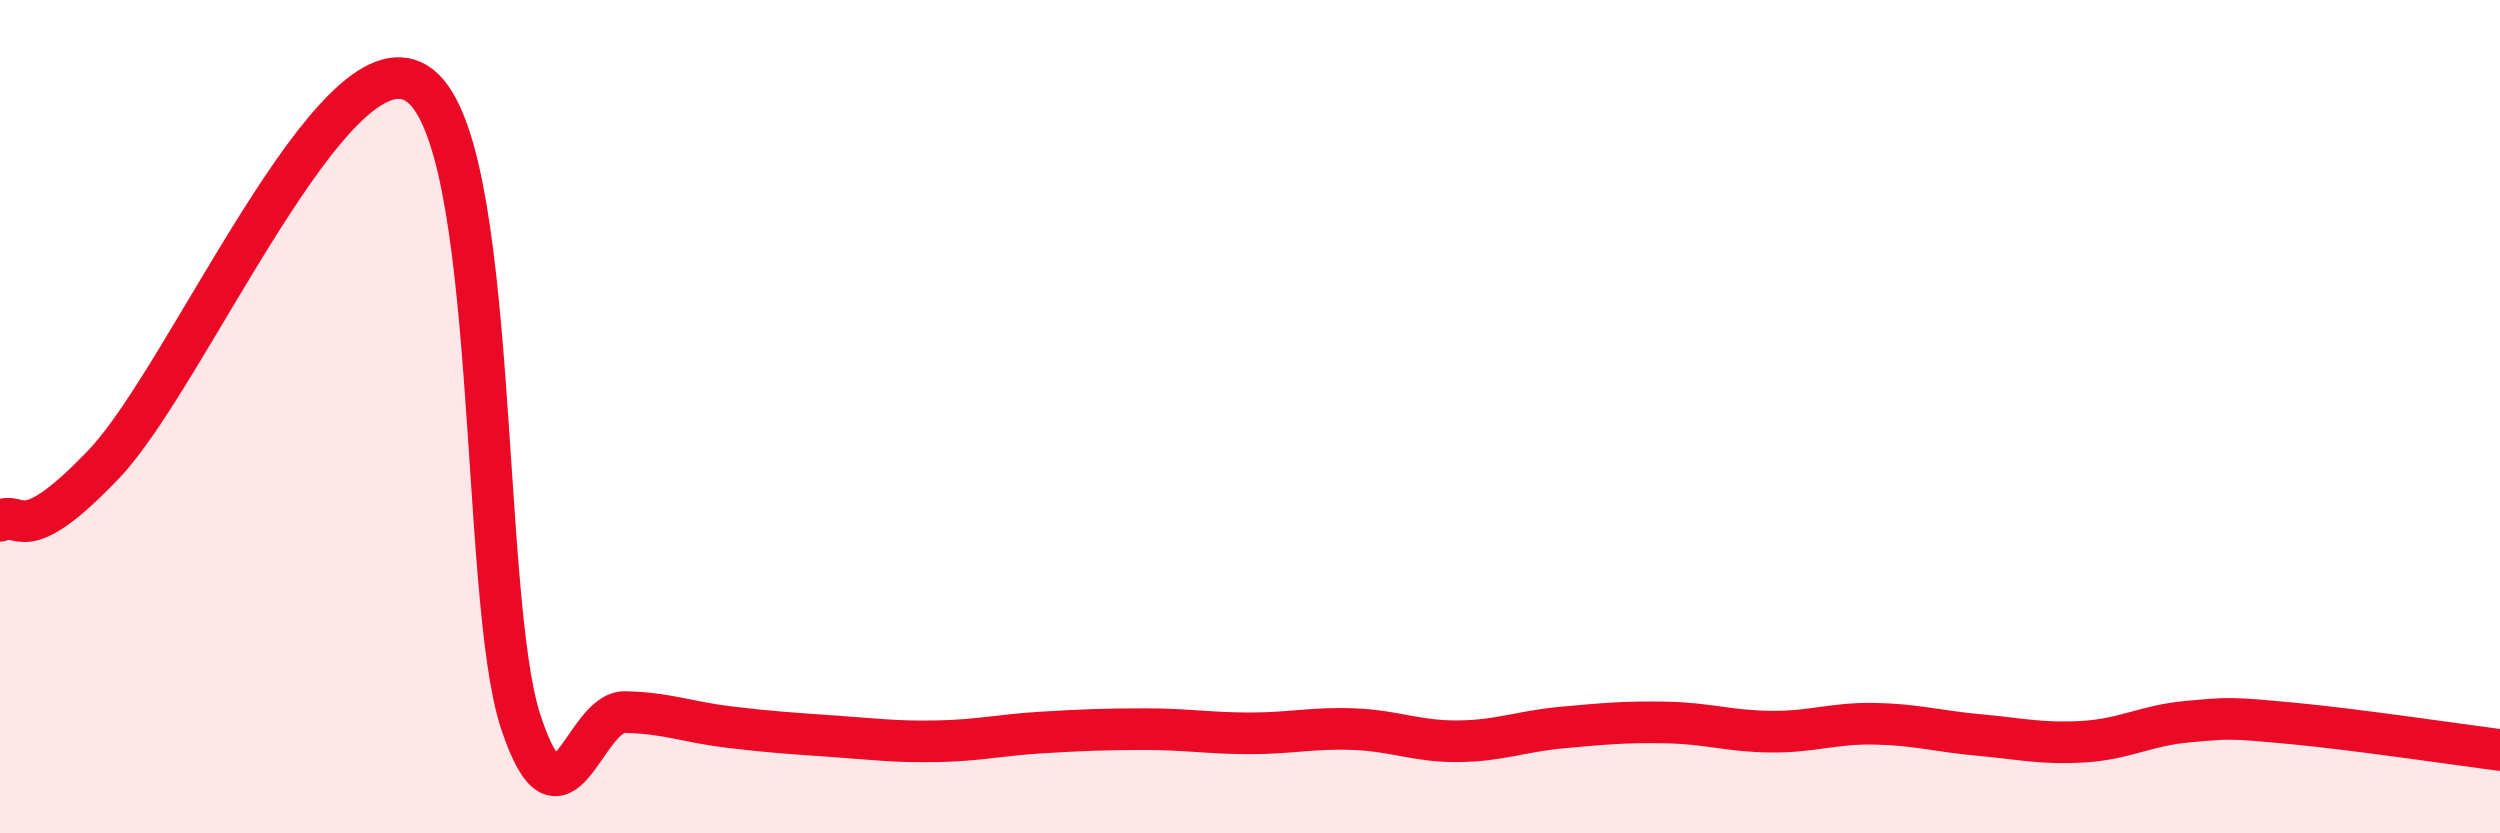
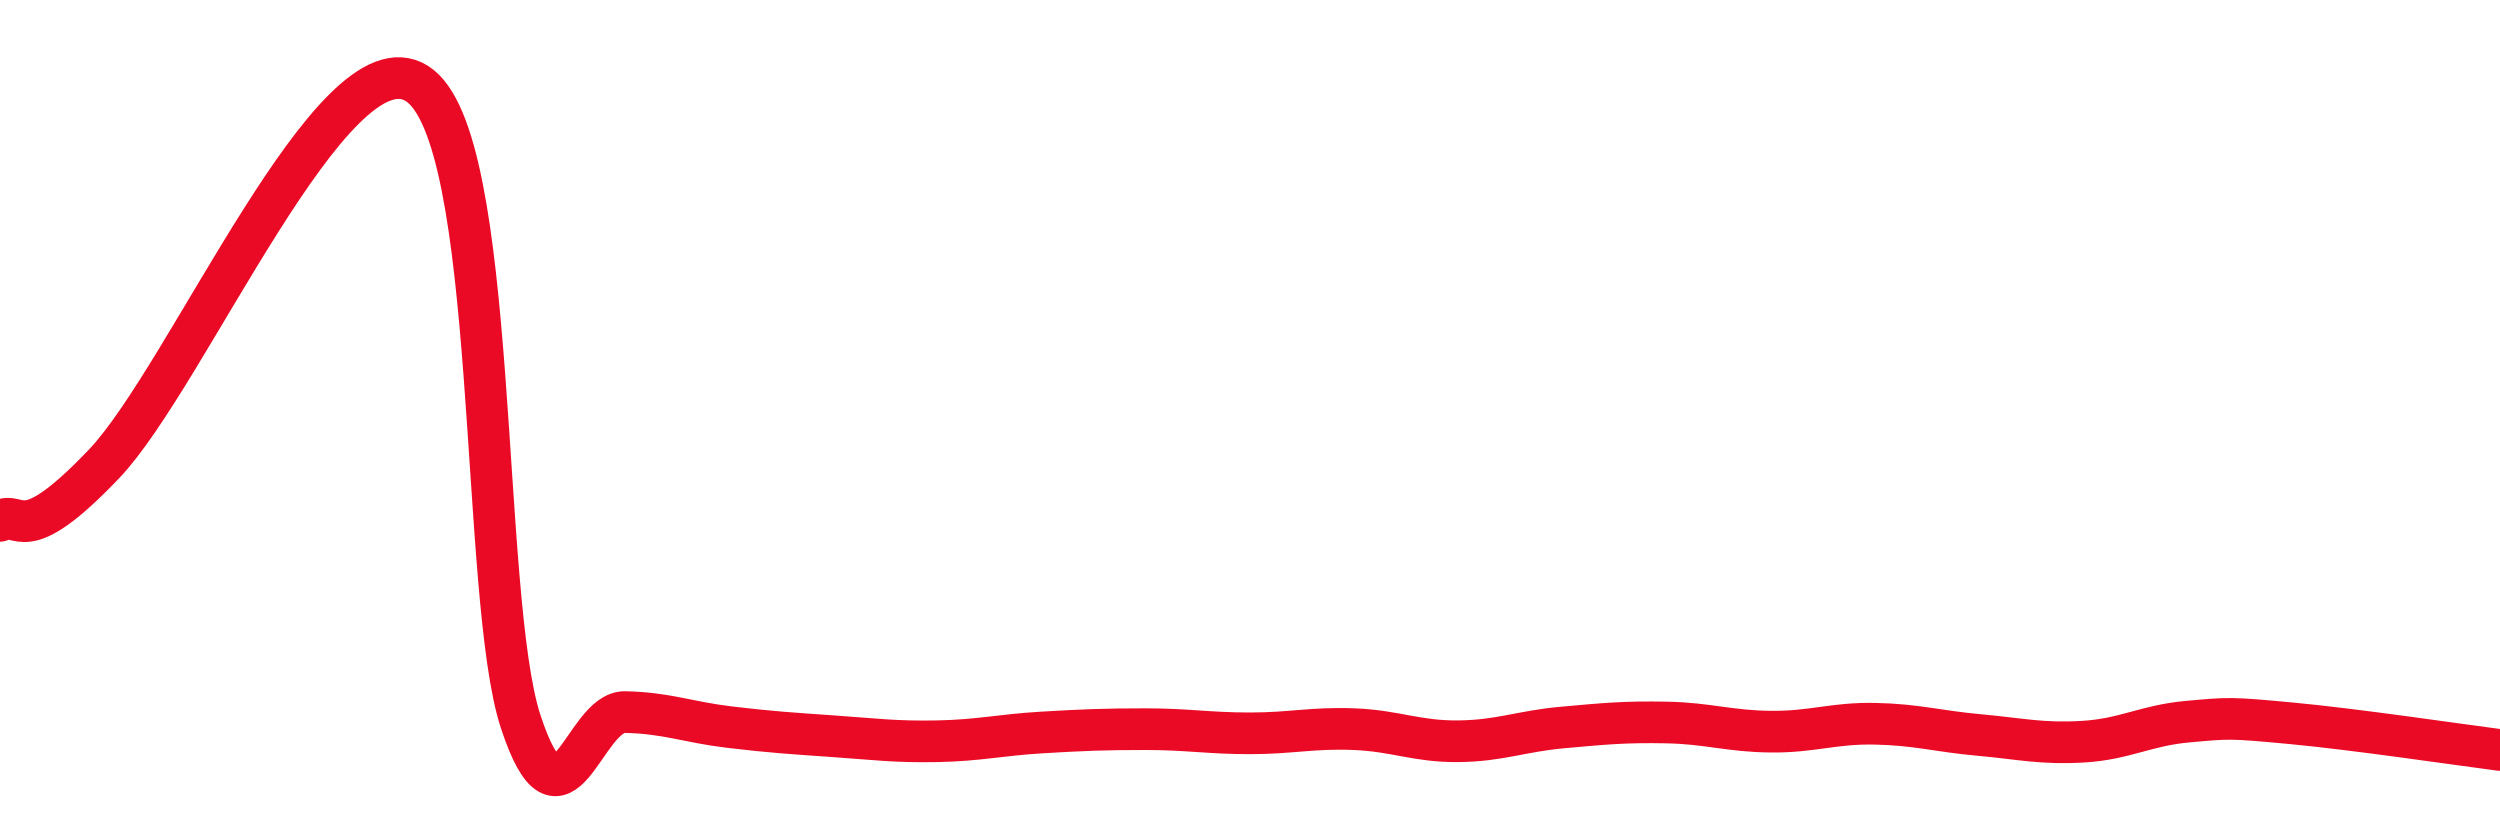
<svg xmlns="http://www.w3.org/2000/svg" width="60" height="20" viewBox="0 0 60 20">
-   <path d="M 0,12.5 C 0.5,12.23 0.5,13.23 2.5,11.13 C 4.5,9.03 8,0.76 10,2 C 12,3.24 11.5,14.31 12.5,17.33 C 13.5,20.35 14,17.07 15,17.09 C 16,17.11 16.5,17.33 17.5,17.45 C 18.5,17.57 19,17.6 20,17.67 C 21,17.74 21.5,17.81 22.5,17.79 C 23.5,17.77 24,17.64 25,17.58 C 26,17.52 26.5,17.5 27.5,17.5 C 28.5,17.5 29,17.6 30,17.6 C 31,17.6 31.5,17.46 32.5,17.5 C 33.5,17.54 34,17.8 35,17.79 C 36,17.78 36.5,17.55 37.5,17.46 C 38.5,17.37 39,17.32 40,17.34 C 41,17.36 41.5,17.55 42.5,17.56 C 43.5,17.57 44,17.35 45,17.37 C 46,17.39 46.5,17.55 47.5,17.64 C 48.5,17.73 49,17.86 50,17.8 C 51,17.74 51.5,17.41 52.5,17.32 C 53.5,17.23 53.5,17.22 55,17.36 C 56.5,17.5 59,17.87 60,18L60 20L0 20Z" fill="#EB0A25" opacity="0.1" stroke-linecap="round" stroke-linejoin="round" />
  <path d="M 0,12.5 C 0.5,12.23 0.5,13.23 2.5,11.13 C 4.5,9.03 8,0.76 10,2 C 12,3.24 11.5,14.31 12.5,17.33 C 13.5,20.35 14,17.07 15,17.09 C 16,17.11 16.5,17.33 17.5,17.45 C 18.5,17.57 19,17.6 20,17.67 C 21,17.74 21.5,17.81 22.5,17.79 C 23.5,17.77 24,17.64 25,17.58 C 26,17.52 26.5,17.5 27.5,17.5 C 28.5,17.5 29,17.6 30,17.6 C 31,17.6 31.5,17.46 32.5,17.5 C 33.5,17.54 34,17.8 35,17.79 C 36,17.78 36.5,17.55 37.5,17.46 C 38.5,17.37 39,17.32 40,17.34 C 41,17.36 41.5,17.55 42.5,17.56 C 43.5,17.57 44,17.35 45,17.37 C 46,17.39 46.5,17.55 47.5,17.64 C 48.5,17.73 49,17.86 50,17.8 C 51,17.74 51.5,17.41 52.5,17.32 C 53.5,17.23 53.5,17.22 55,17.36 C 56.5,17.5 59,17.87 60,18" stroke="#EB0A25" stroke-width="1" fill="none" stroke-linecap="round" stroke-linejoin="round" />
</svg>